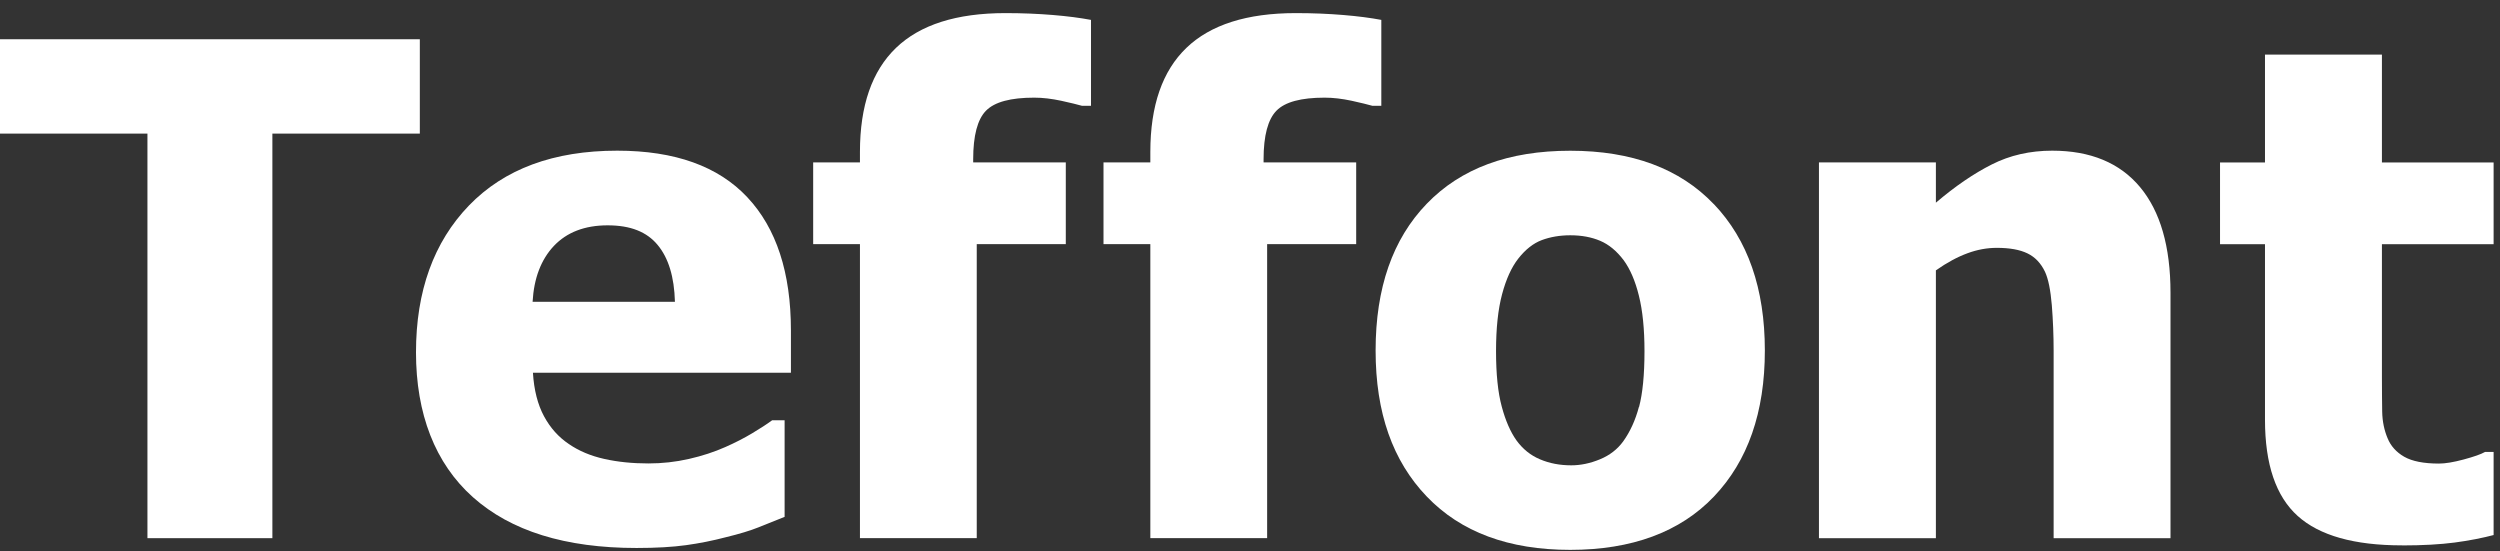
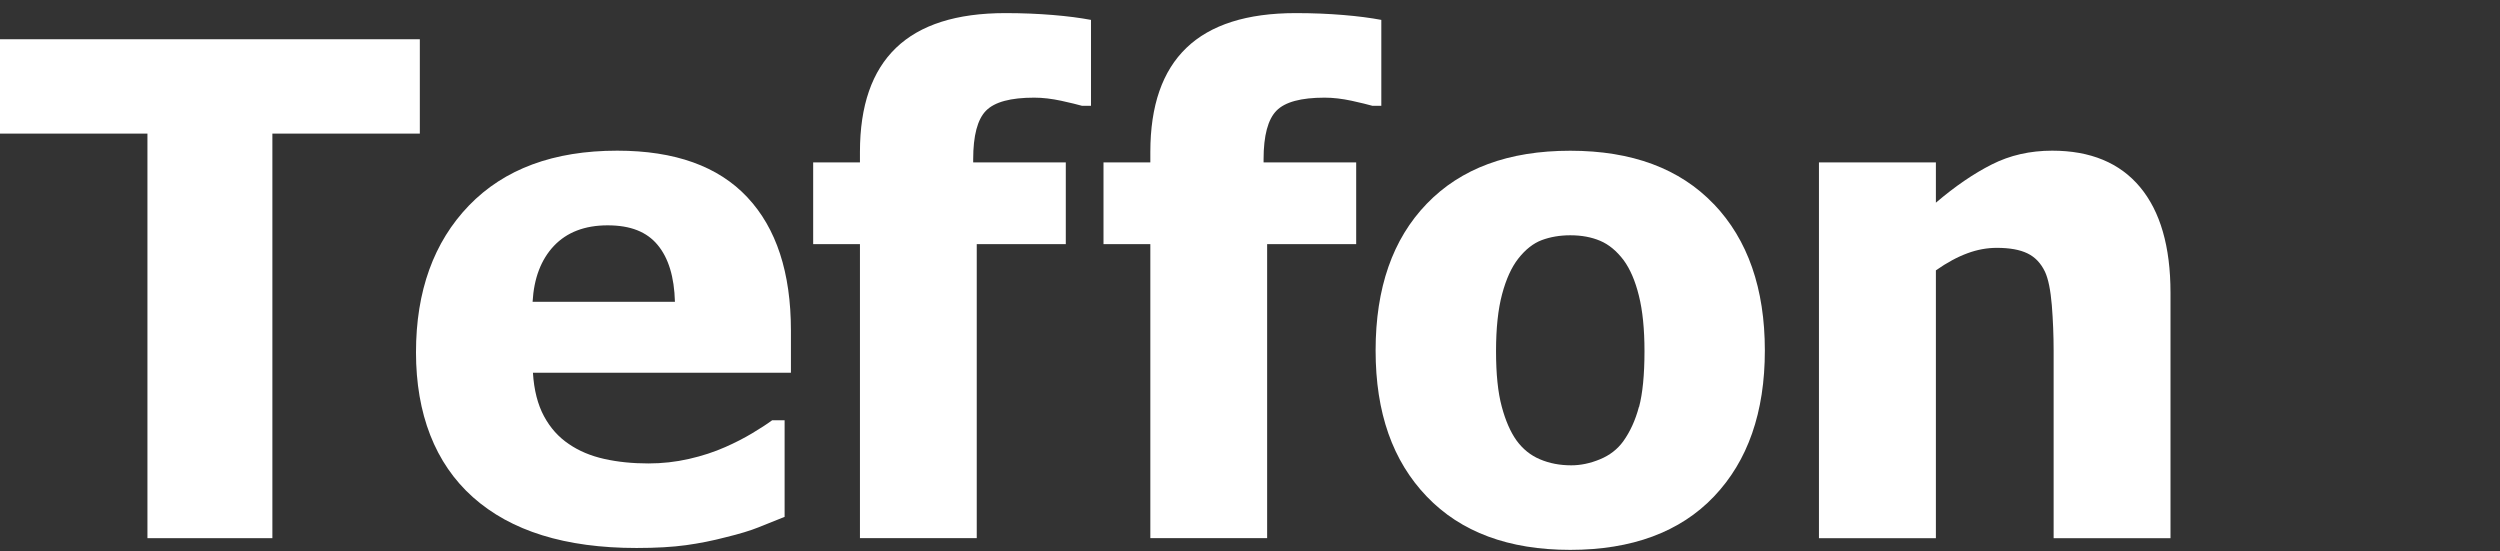
<svg xmlns="http://www.w3.org/2000/svg" width="100%" height="100%" viewBox="0 0 372 82" version="1.1" xml:space="preserve" style="fill-rule:evenodd;clip-rule:evenodd;stroke-linejoin:round;stroke-miterlimit:2;">
  <rect x="0" y="0" width="372" height="82" fill="#333333" stroke="none" />
  <g id="Artboard1" transform="matrix(1,0,0,1,-0.003,0.062)">
-     <rect x="0.003" y="-0.062" width="371.049" height="81.808" style="fill:none;" />
    <clipPath id="_clip1">
      <rect x="0.003" y="-0.062" width="371.049" height="81.808" />
    </clipPath>
    <g clip-path="url(#_clip1)">
      <g transform="matrix(1,0,0,1,0.003,0.938)">
        <path d="M21.94,79.08L21.94,18.88L0,18.88L0,4.84L62.47,4.84L62.47,18.88L40.53,18.88L40.53,79.08L21.94,79.08Z" style="fill:white;fill-rule:nonzero;" />
        <path d="M102.09,80.12C104.1,79.84 106.06,79.45 107.96,78.95C110.02,78.45 111.64,77.96 112.83,77.48C114.01,77 115.32,76.48 116.75,75.91L116.75,61.54L114.89,61.54C114.12,62.11 113.13,62.75 111.91,63.48C110.69,64.21 109.36,64.89 107.93,65.52C106.29,66.25 104.49,66.84 102.51,67.29C100.54,67.74 98.54,67.96 96.48,67.96C94.12,67.96 91.93,67.74 89.92,67.29C87.91,66.84 86.16,66.11 84.66,65.08C83.12,64.05 81.88,62.67 80.95,60.94C80.01,59.2 79.46,57.04 79.3,54.46L117.69,54.46L117.69,48.18C117.69,39.57 115.53,32.96 111.2,28.35C106.88,23.74 100.43,21.42 91.84,21.42C82.39,21.42 75.04,24.14 69.78,29.58C64.54,35.02 61.9,42.31 61.9,51.43C61.9,60.55 64.72,67.94 70.37,72.98C76.02,78.02 84.13,80.54 94.72,80.54C97.62,80.54 100.07,80.4 102.09,80.12M79.25,43.9C79.45,40.39 80.51,37.62 82.42,35.59C84.35,33.56 87.01,32.53 90.42,32.53C93.83,32.53 96.24,33.5 97.85,35.44C99.47,37.38 100.33,40.2 100.43,43.91L79.25,43.91L79.25,43.9Z" style="fill:white;fill-rule:nonzero;" />
        <path d="M162.34,14.74L160.99,14.74C160.33,14.55 159.3,14.3 157.89,13.99C156.48,13.69 155.15,13.53 153.89,13.53C150.38,13.53 148,14.17 146.72,15.47C145.45,16.76 144.81,19.17 144.81,22.71L144.81,23.16L158.59,23.16L158.59,35.33L145.34,35.33L145.34,79.07L127.96,79.07L127.96,35.33L121,35.33L121,23.16L127.96,23.16L127.96,21.61C127.96,14.72 129.75,9.56 133.33,6.12C136.91,2.68 142.33,0.95 149.6,0.95C152.12,0.95 154.47,1.05 156.66,1.23C158.85,1.41 160.74,1.66 162.34,1.96L162.34,14.74Z" style="fill:white;fill-rule:nonzero;" />
        <path d="M205.55,14.74L204.2,14.74C203.54,14.55 202.51,14.3 201.11,13.99C199.7,13.69 198.37,13.53 197.11,13.53C193.6,13.53 191.21,14.17 189.94,15.47C188.67,16.76 188.02,19.17 188.02,22.71L188.02,23.16L201.8,23.16L201.8,35.33L188.55,35.33L188.55,79.07L171.17,79.07L171.17,35.33L164.2,35.33L164.2,23.16L171.17,23.16L171.17,21.61C171.17,14.72 172.96,9.56 176.54,6.12C180.12,2.68 185.54,0.95 192.81,0.95C195.33,0.95 197.69,1.05 199.86,1.23C202.05,1.41 203.95,1.66 205.54,1.96L205.54,14.73L205.55,14.74Z" style="fill:white;fill-rule:nonzero;" />
        <path d="M255.01,29.37C249.95,24.08 242.84,21.43 233.65,21.43C224.46,21.43 217.37,24.06 212.3,29.32C207.22,34.58 204.69,41.86 204.69,51.15C204.69,60.44 207.23,67.59 212.3,72.88C217.37,78.18 224.5,80.82 233.65,80.82C242.8,80.82 250,78.18 255.04,72.88C260.08,67.59 262.61,60.35 262.61,51.15C262.61,41.95 260.08,34.67 255.02,29.37M243.87,59.55C243.34,61.55 242.55,63.26 241.53,64.68C240.67,65.86 239.51,66.76 238.06,67.35C236.61,67.95 235.19,68.24 233.8,68.24C232.09,68.24 230.55,67.94 229.16,67.35C227.75,66.76 226.59,65.82 225.65,64.53C224.76,63.28 224.02,61.6 223.46,59.5C222.89,57.4 222.61,54.65 222.61,51.25C222.61,47.85 222.91,45.02 223.51,42.78C224.11,40.53 224.91,38.77 225.92,37.48C226.98,36.13 228.14,35.21 229.41,34.73C230.67,34.26 232.09,34.01 233.66,34.01C235.33,34.01 236.8,34.28 238.1,34.83C239.4,35.38 240.56,36.34 241.61,37.73C242.57,39.05 243.33,40.81 243.87,43.01C244.42,45.21 244.7,47.96 244.7,51.26C244.7,54.8 244.42,57.56 243.89,59.56" style="fill:white;fill-rule:nonzero;" />
        <path d="M322.97,79.08L305.58,79.08L305.58,51.2C305.58,48.93 305.49,46.67 305.31,44.41C305.12,42.16 304.79,40.5 304.29,39.43C303.68,38.16 302.82,37.25 301.68,36.7C300.54,36.15 299.04,35.88 297.12,35.88C295.68,35.88 294.23,36.14 292.77,36.68C291.3,37.22 289.72,38.06 288.06,39.23L288.06,79.08L270.66,79.08L270.66,23.16L288.06,23.16L288.06,29.16C290.91,26.73 293.68,24.83 296.38,23.47C299.08,22.1 302.08,21.42 305.37,21.42C311.06,21.42 315.43,23.23 318.44,26.84C321.45,30.45 322.97,35.69 322.97,42.55L322.97,79.08Z" style="fill:white;fill-rule:nonzero;" />
-         <path d="M357.42,80.15C350.3,80.15 345.13,78.69 341.89,75.77C338.65,72.85 337.03,68.08 337.03,61.45L337.03,35.34L330.34,35.34L330.34,23.17L337.03,23.17L337.03,7.12L354.43,7.12L354.43,23.17L371.28,23.17L371.28,35.34L354.43,35.34L354.43,55.14C354.43,57.1 354.45,58.81 354.47,60.27C354.5,61.73 354.78,63.04 355.27,64.2C355.74,65.36 356.56,66.28 357.74,66.96C358.93,67.64 360.65,67.98 362.92,67.98C363.85,67.98 365.08,67.78 366.6,67.37C368.12,66.96 369.18,66.59 369.77,66.25L371.27,66.25L371.27,78.56C369.38,79.06 367.37,79.45 365.25,79.73C363.11,80.01 360.51,80.16 357.42,80.16" style="fill:white;fill-rule:nonzero;" />
      </g>
    </g>
  </g>
</svg>